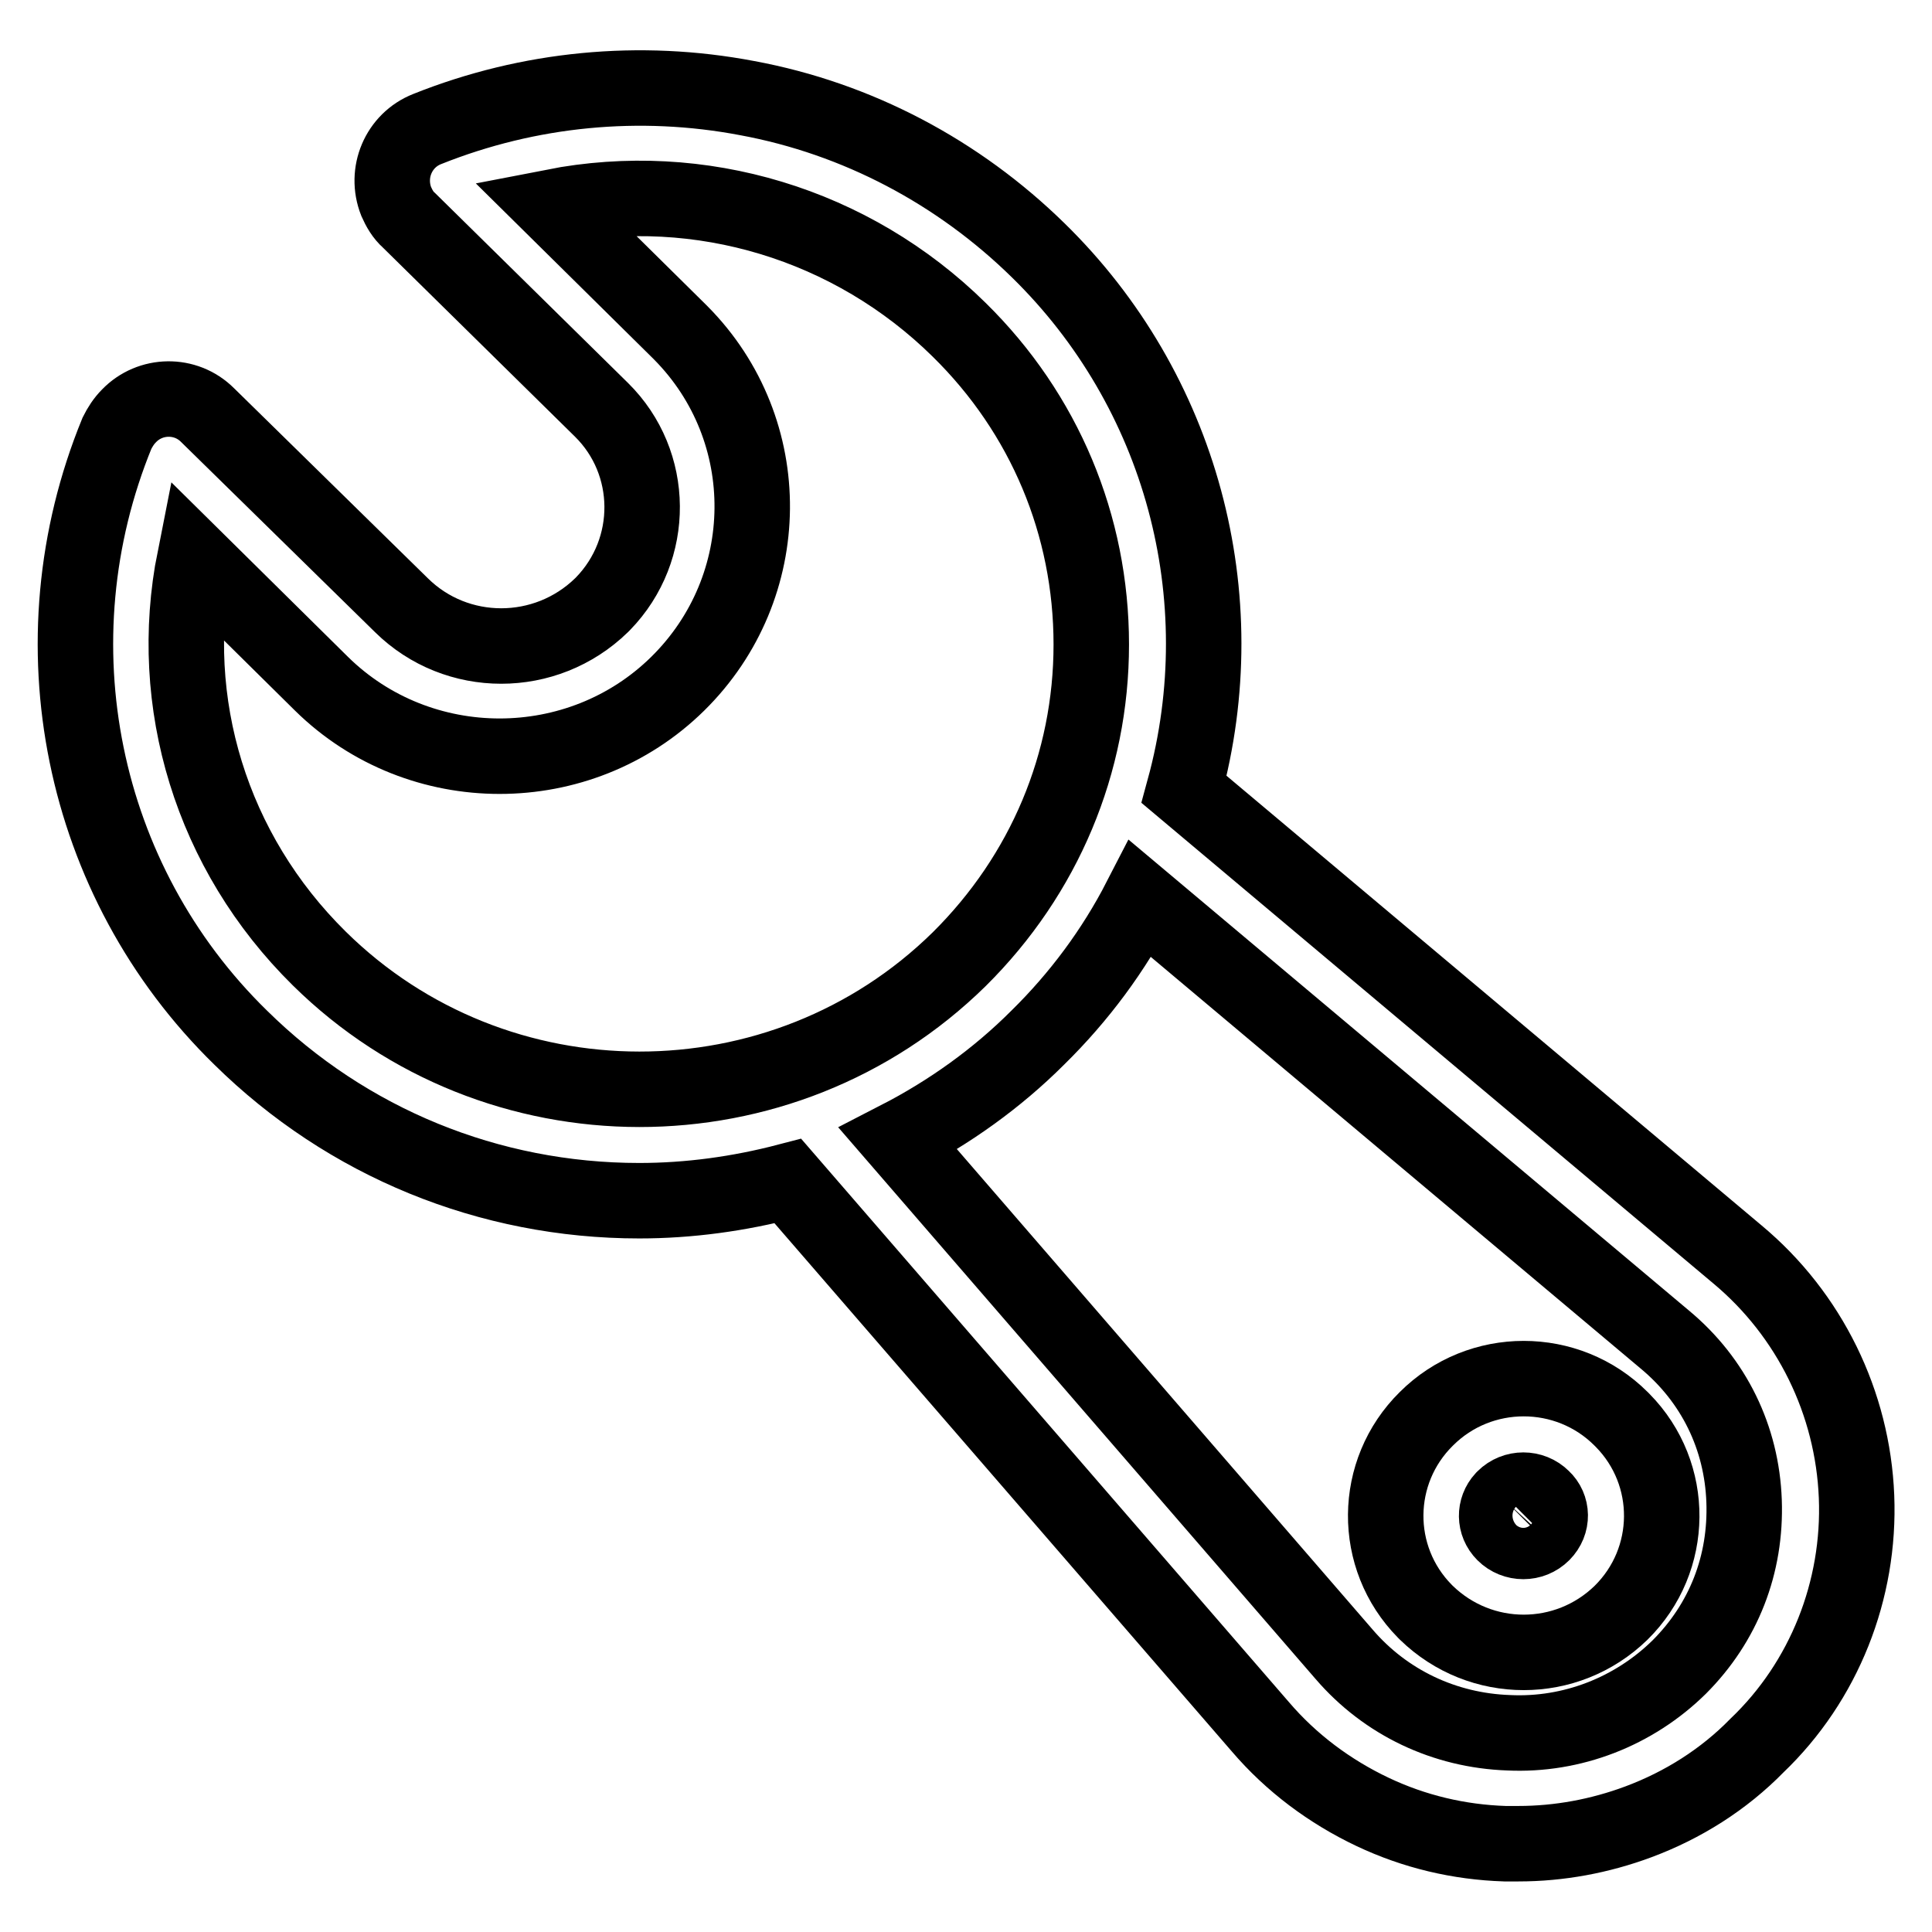
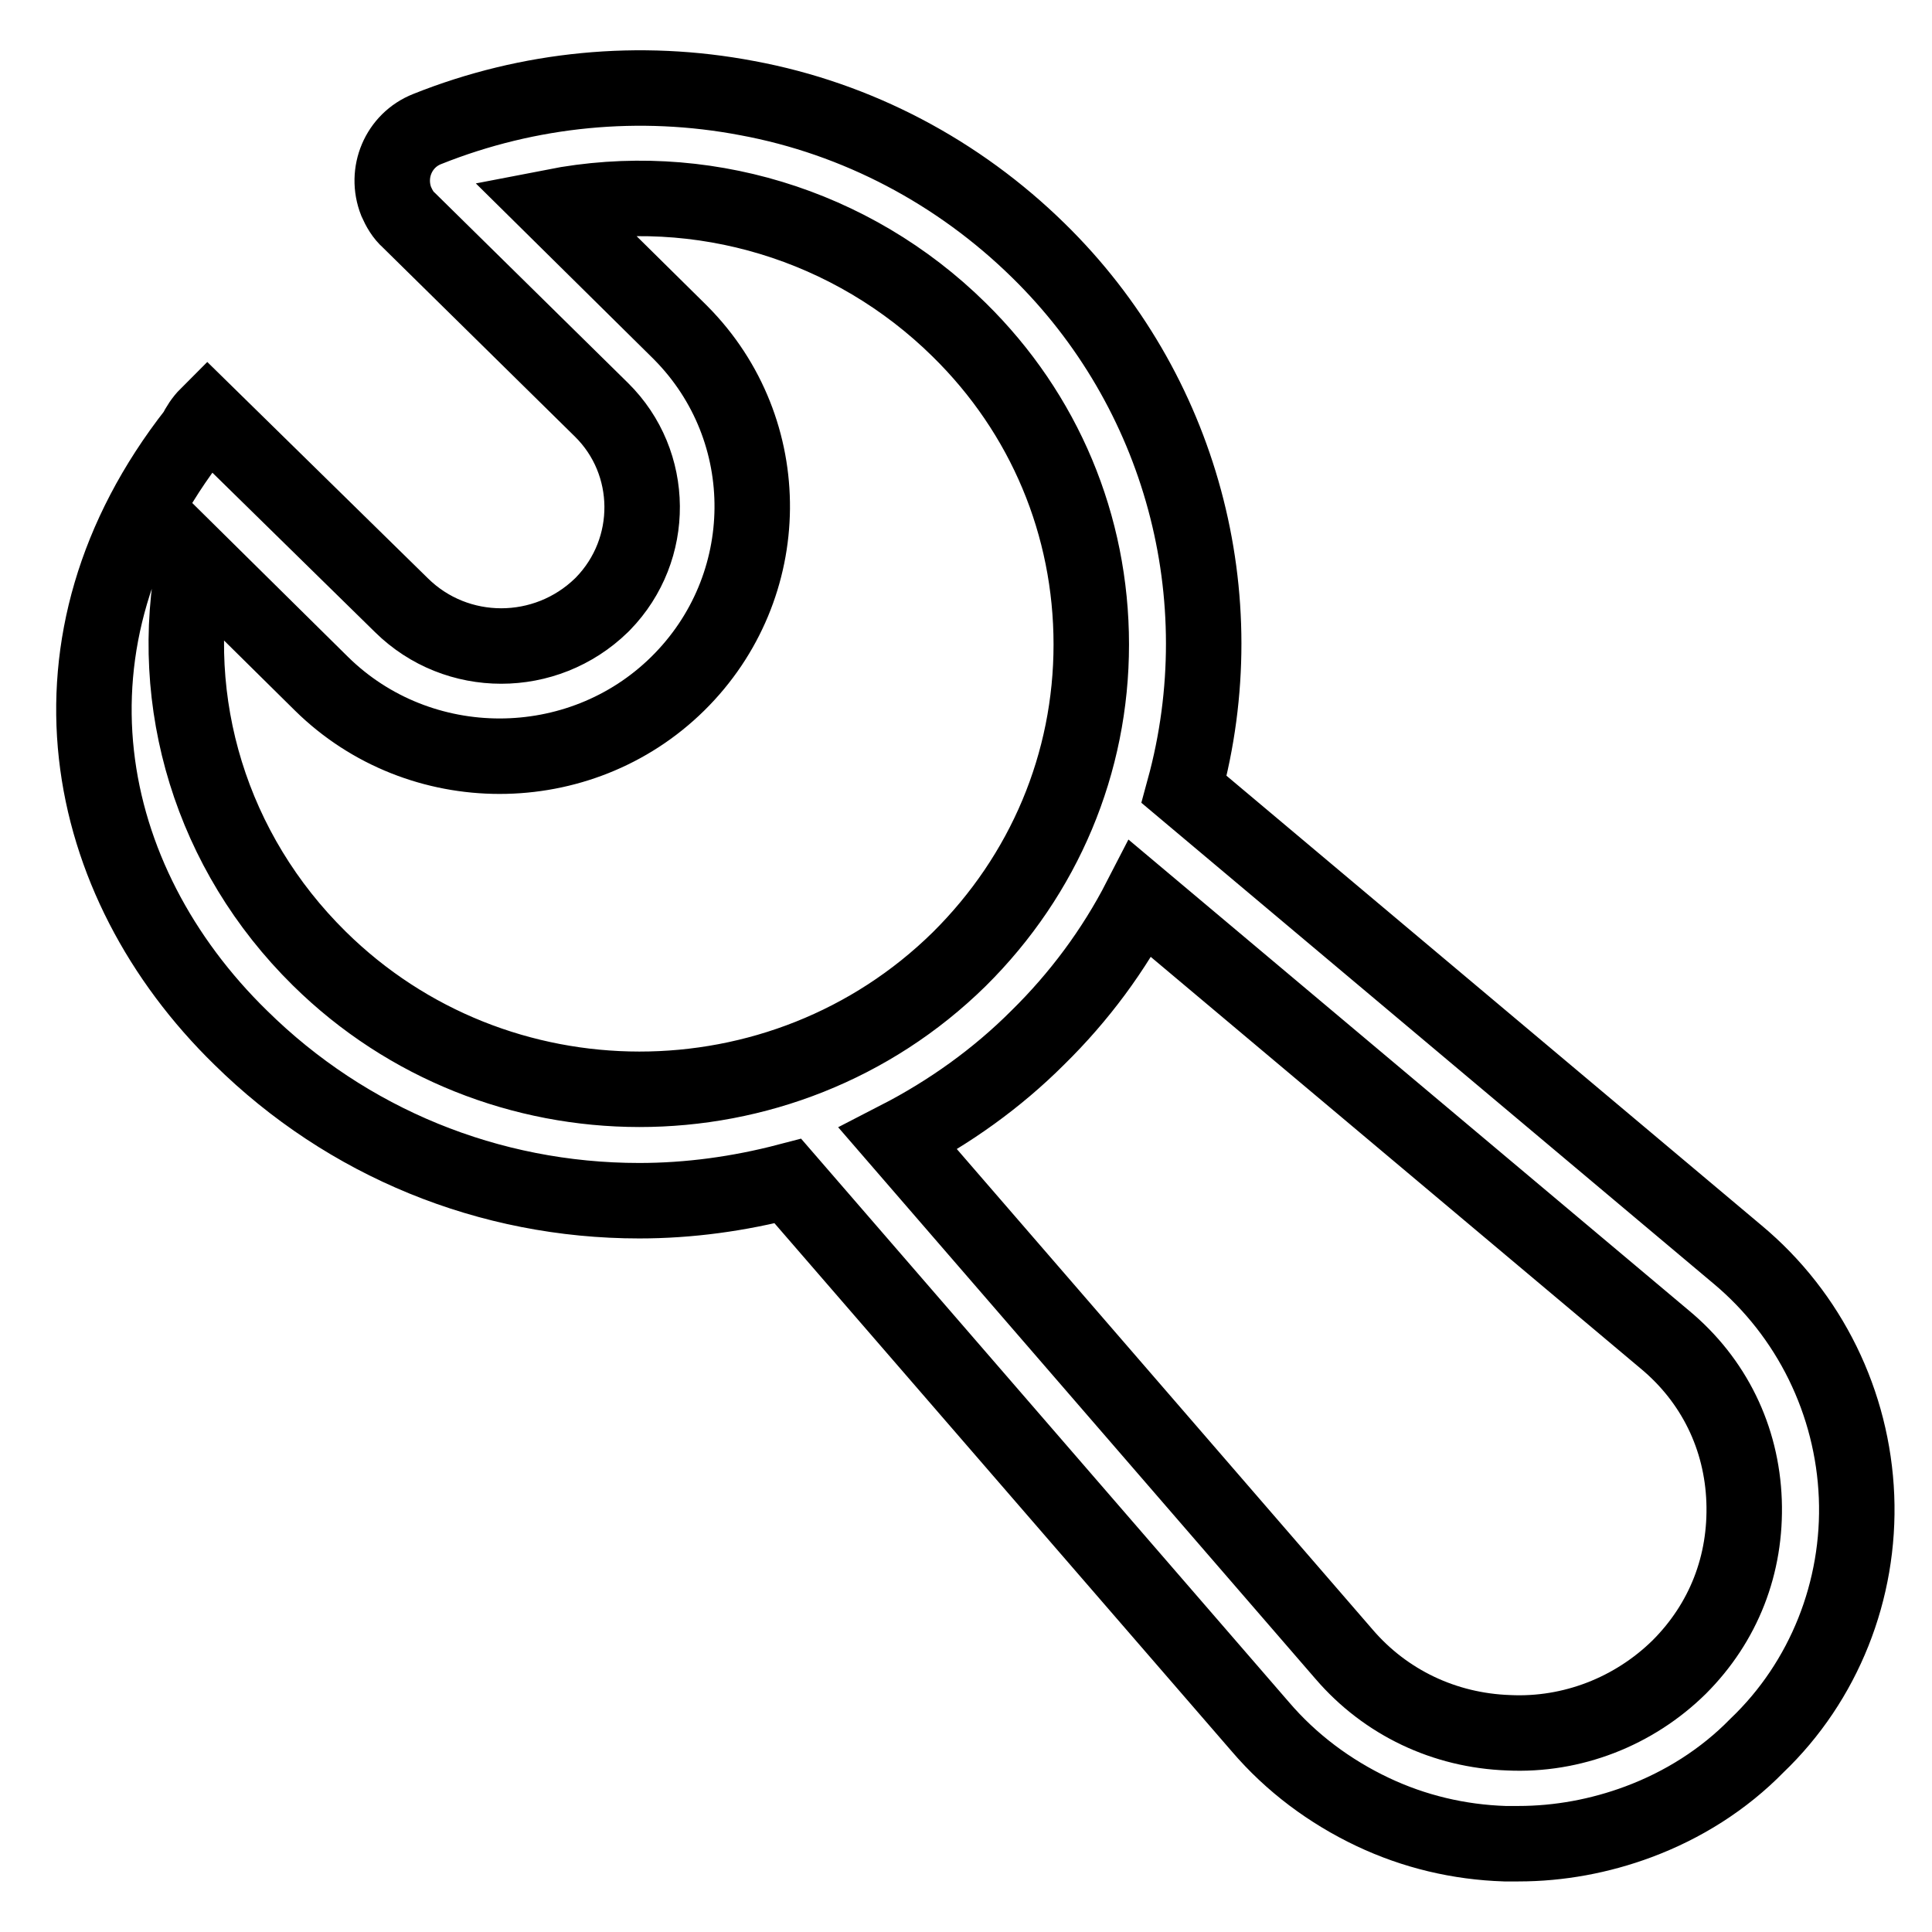
<svg xmlns="http://www.w3.org/2000/svg" version="1.1" x="0px" y="0px" viewBox="0 0 256 256" enable-background="new 0 0 256 256" xml:space="preserve">
  <g>
-     <path stroke-width="10" fill-opacity="0" stroke="#000000" d="M246,198.3c-0.5-12.4-6.2-24.1-15.8-32.1l-73.3-61.6c7-25.6-0.4-52.9-19.3-71.4 c-10.6-10.4-24-17.5-38.6-20.2c-14.2-2.7-28.9-1.3-42.4,4.1c-3.8,1.5-5.6,5.8-4.1,9.6c0.4,0.9,0.9,1.8,1.7,2.5l25.5,25.1 c7.1,7,7.2,18.5,0.2,25.7c-0.1,0.1-0.1,0.1-0.2,0.2c-7.4,7.2-19.2,7.2-26.5,0L27.5,55c-2.9-2.9-7.6-2.8-10.4,0.1 c-0.7,0.7-1.2,1.5-1.6,2.3C4.2,85,10.6,116.7,31.9,137.5c14.1,13.9,32.9,21.6,52.8,21.6c6.6,0,13.2-0.9,19.7-2.6l62.6,72.3 c4.1,4.8,9.2,8.6,14.9,11.3c5.5,2.6,11.4,4,17.5,4.2c0.6,0,1.2,0,1.8,0c5.4,0,10.8-1,15.9-2.9c5.9-2.2,11.3-5.6,15.7-10.1 C241.7,222.8,246.5,210.7,246,198.3z M42.3,127C28,112.9,22,93.1,25.8,74l16.8,16.6c13,12.8,34.2,12.8,47.2,0 C102.8,77.8,103,57,90.2,44.1c-0.1-0.1-0.2-0.2-0.3-0.3L73.3,27.4c19.5-3.8,39.6,2.3,53.8,16.3c11.3,11.1,17.5,25.9,17.5,41.7 c0,15.7-6.2,30.5-17.5,41.7C103.7,150.1,65.7,150.1,42.3,127z M222.5,220.9c-6,5.9-14.2,9.1-22.6,8.7c-8.5-0.3-16.3-4-21.8-10.4 L119,150.9c6.8-3.5,13.1-8,18.5-13.4c5.5-5.4,10.1-11.6,13.6-18.4l69.5,58.4c6.5,5.4,10.2,13,10.5,21.4S228.4,215,222.5,220.9 L222.5,220.9z" />
-     <path stroke-width="10" fill-opacity="0" stroke="#000000" d="M189,188c-7.1,7-7.2,18.4-0.2,25.5c0.1,0.1,0.2,0.2,0.2,0.2c7.2,7,18.6,7,25.8,0c7.1-7,7.2-18.4,0.2-25.5 c-0.1-0.1-0.2-0.2-0.2-0.2C207.7,180.9,196.1,180.9,189,188z M204.4,203.2c-1.4,1.4-3.7,1.4-5.1,0c-1.3-1.3-1.3-3.3-0.1-4.6 c0,0,0.1-0.1,0.1-0.1c1.4-1.4,3.7-1.4,5.1,0C205.7,199.7,205.8,201.8,204.4,203.2C204.5,203.1,204.5,203.1,204.4,203.2z" />
+     <path stroke-width="10" fill-opacity="0" stroke="#000000" d="M246,198.3c-0.5-12.4-6.2-24.1-15.8-32.1l-73.3-61.6c7-25.6-0.4-52.9-19.3-71.4 c-10.6-10.4-24-17.5-38.6-20.2c-14.2-2.7-28.9-1.3-42.4,4.1c-3.8,1.5-5.6,5.8-4.1,9.6c0.4,0.9,0.9,1.8,1.7,2.5l25.5,25.1 c7.1,7,7.2,18.5,0.2,25.7c-0.1,0.1-0.1,0.1-0.2,0.2c-7.4,7.2-19.2,7.2-26.5,0L27.5,55c-0.7,0.7-1.2,1.5-1.6,2.3C4.2,85,10.6,116.7,31.9,137.5c14.1,13.9,32.9,21.6,52.8,21.6c6.6,0,13.2-0.9,19.7-2.6l62.6,72.3 c4.1,4.8,9.2,8.6,14.9,11.3c5.5,2.6,11.4,4,17.5,4.2c0.6,0,1.2,0,1.8,0c5.4,0,10.8-1,15.9-2.9c5.9-2.2,11.3-5.6,15.7-10.1 C241.7,222.8,246.5,210.7,246,198.3z M42.3,127C28,112.9,22,93.1,25.8,74l16.8,16.6c13,12.8,34.2,12.8,47.2,0 C102.8,77.8,103,57,90.2,44.1c-0.1-0.1-0.2-0.2-0.3-0.3L73.3,27.4c19.5-3.8,39.6,2.3,53.8,16.3c11.3,11.1,17.5,25.9,17.5,41.7 c0,15.7-6.2,30.5-17.5,41.7C103.7,150.1,65.7,150.1,42.3,127z M222.5,220.9c-6,5.9-14.2,9.1-22.6,8.7c-8.5-0.3-16.3-4-21.8-10.4 L119,150.9c6.8-3.5,13.1-8,18.5-13.4c5.5-5.4,10.1-11.6,13.6-18.4l69.5,58.4c6.5,5.4,10.2,13,10.5,21.4S228.4,215,222.5,220.9 L222.5,220.9z" />
  </g>
</svg>